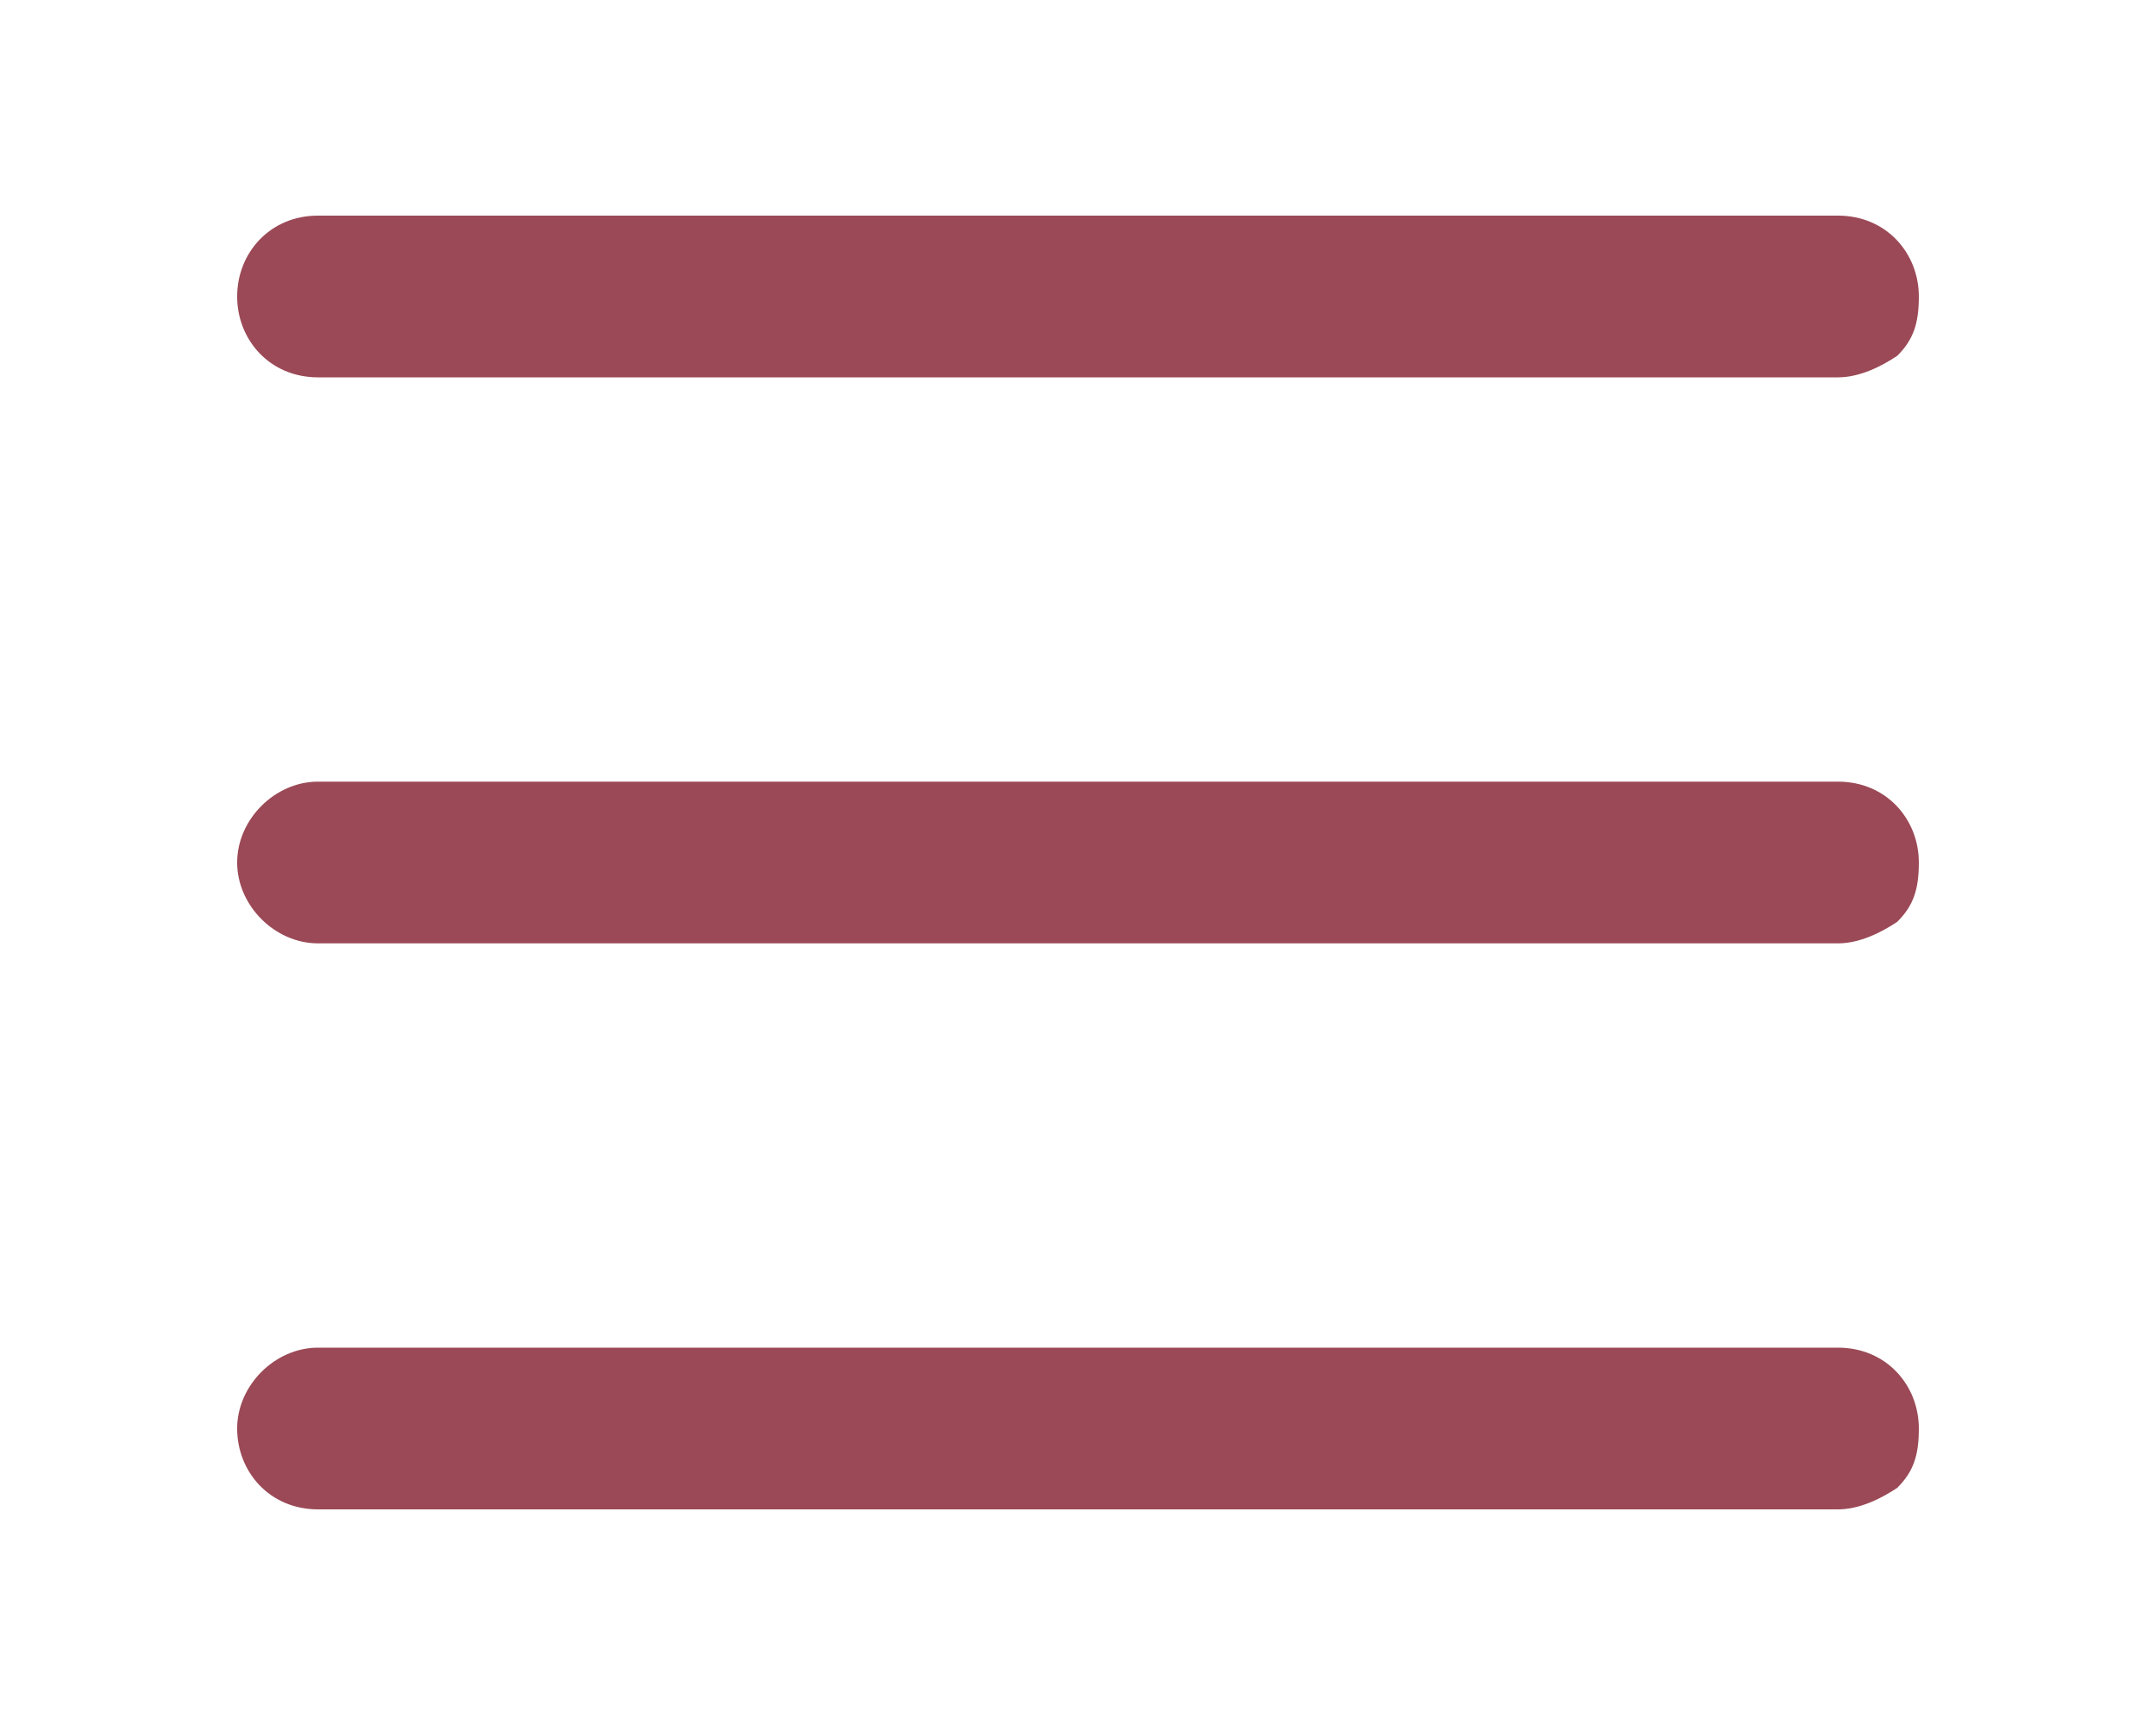
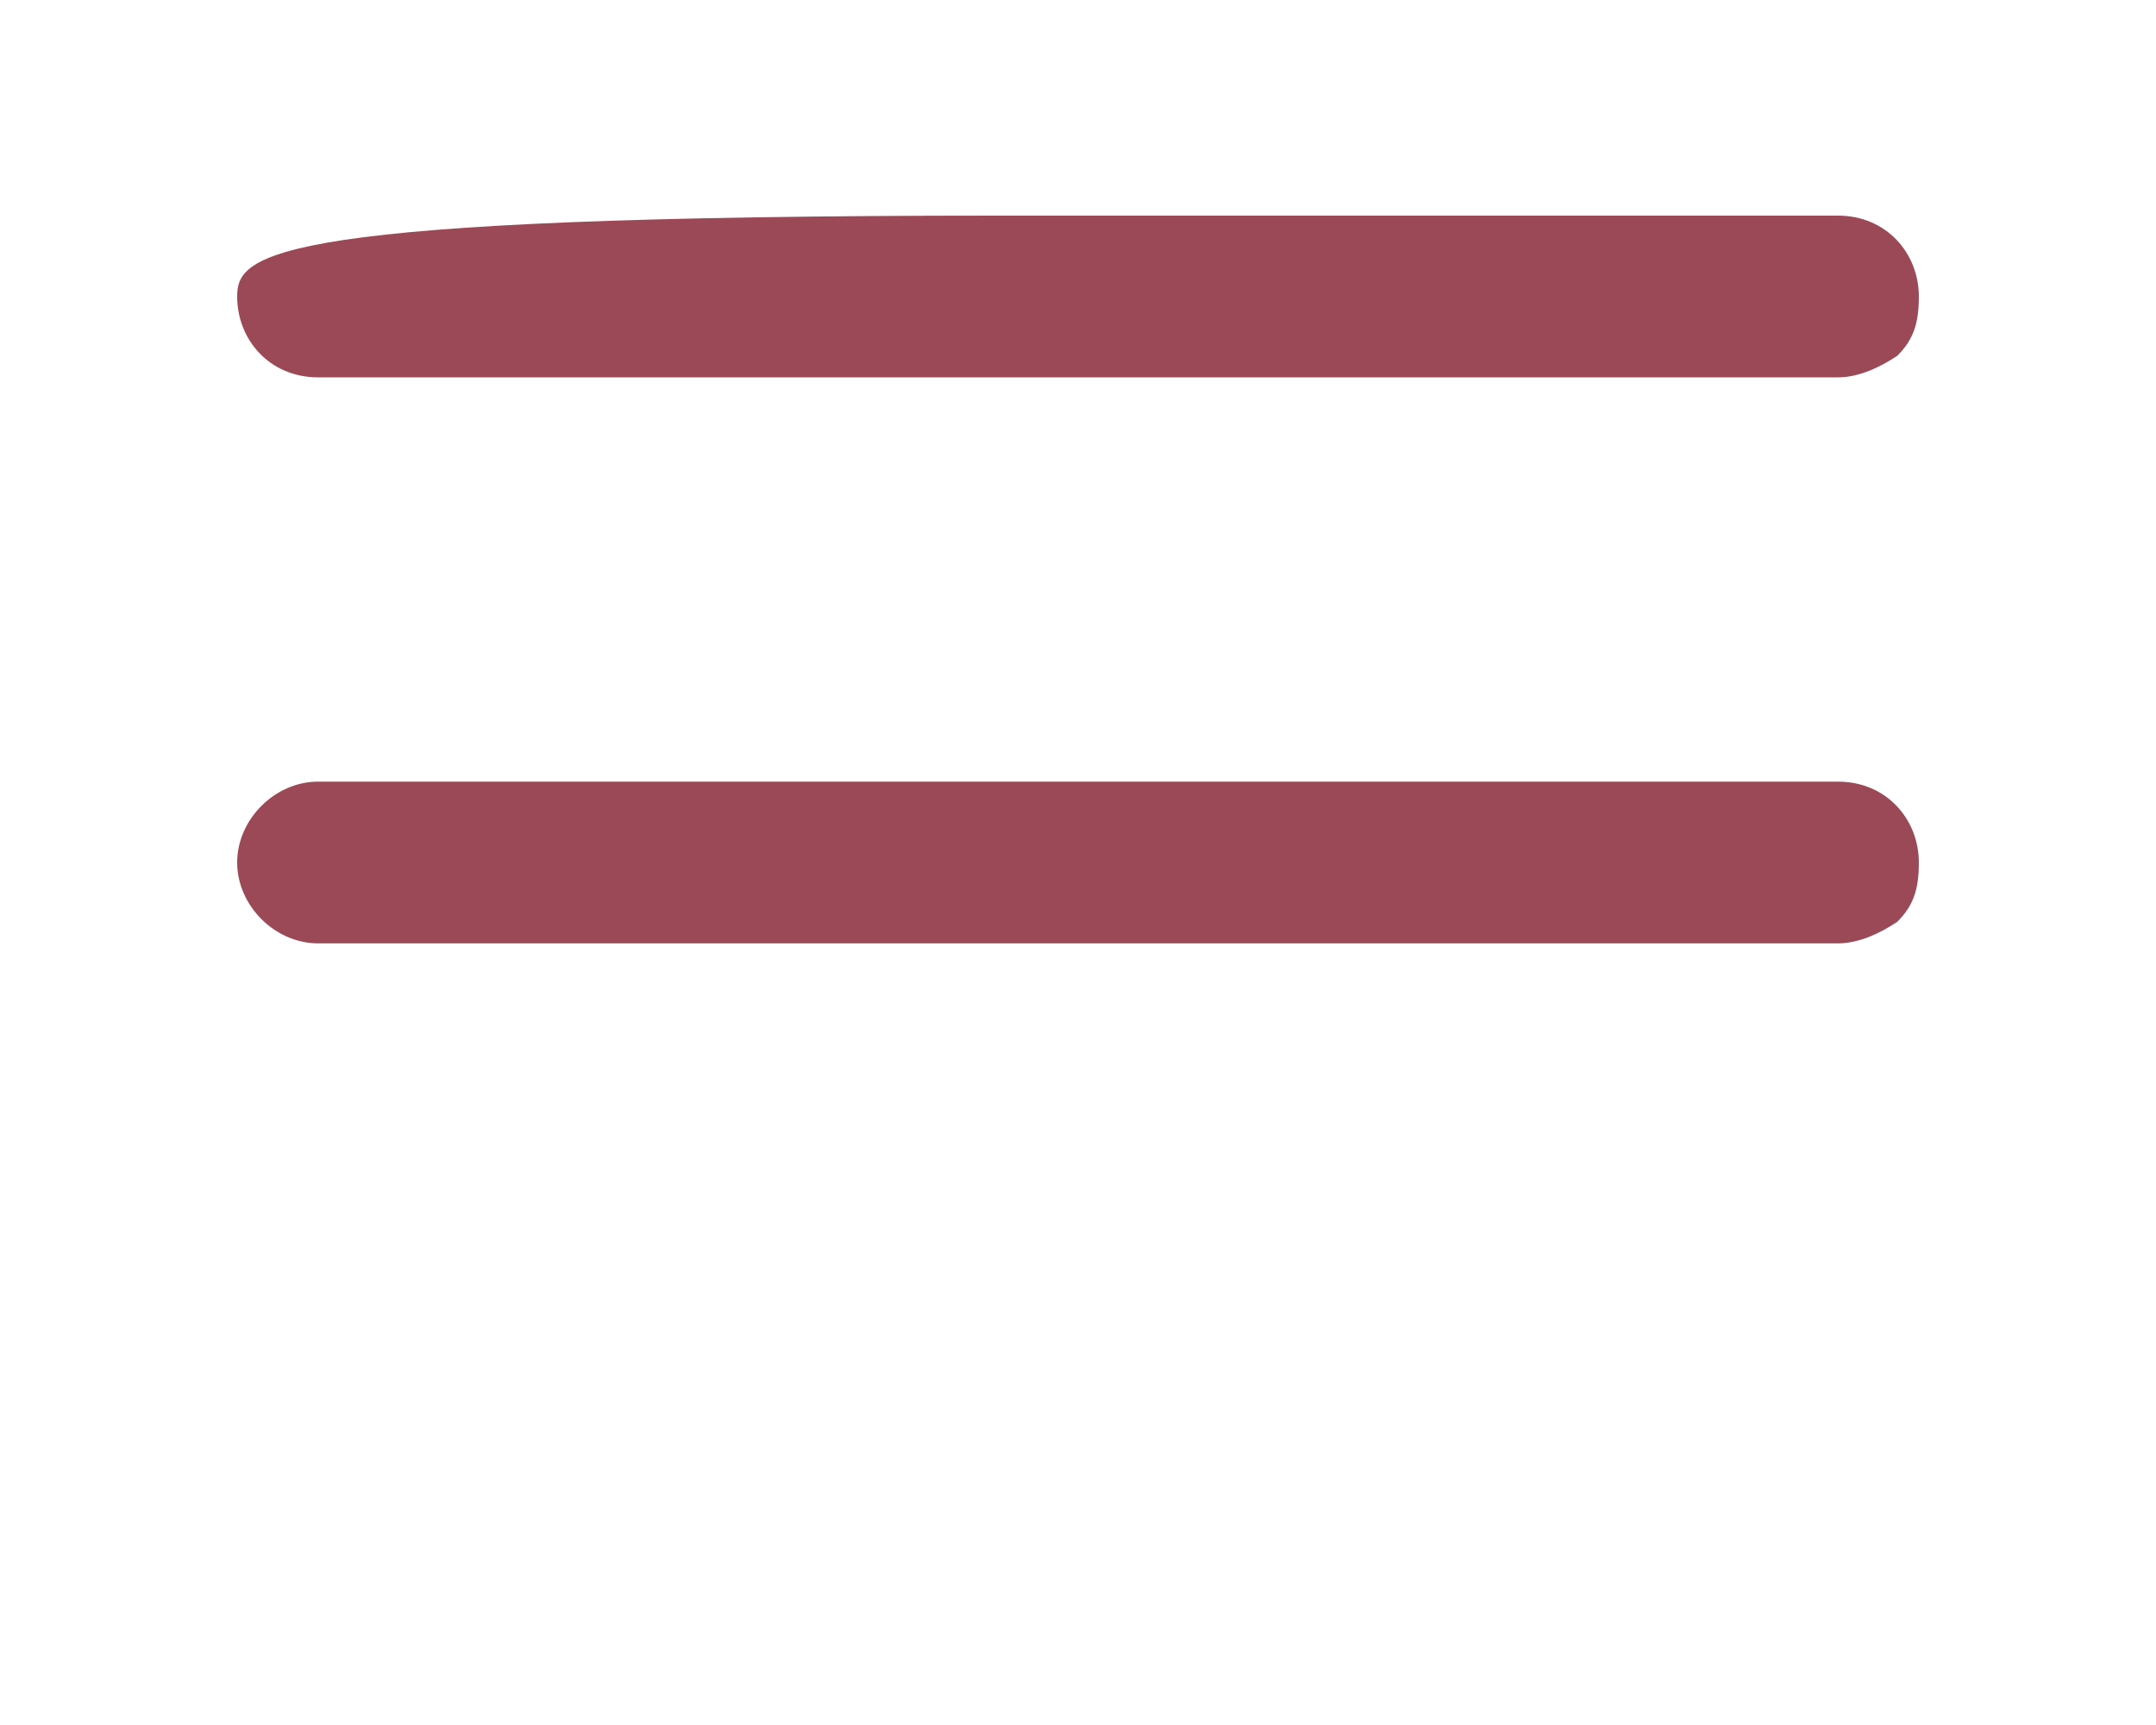
<svg xmlns="http://www.w3.org/2000/svg" version="1.1" id="Camada_1" x="0px" y="0px" viewBox="0 0 40 32" style="enable-background:new 0 0 40 32;" xml:space="preserve">
  <style type="text/css">
	.st0{fill:#9B4956;}
</style>
  <g>
    <path class="st0" d="M34.1,14.5H18.5H5.9c-0.8,0-1.5,0.7-1.5,1.5c0,0.8,0.7,1.5,1.5,1.5h12.6l0,0l0,0h15.6c0.4,0,0.8-0.2,1.1-0.4   c0.3-0.3,0.4-0.6,0.4-1.1C35.6,15.2,35,14.5,34.1,14.5z" />
-     <path class="st0" d="M34.1,25H18.5H5.9c-0.8,0-1.5,0.7-1.5,1.5S5,28,5.9,28h12.6l0,0l0,0h15.6c0.4,0,0.8-0.2,1.1-0.4   c0.3-0.3,0.4-0.6,0.4-1.1C35.6,25.7,35,25,34.1,25z" />
-     <path class="st0" d="M34.1,4H18.5H5.9C5,4,4.4,4.7,4.4,5.5S5,7,5.9,7h12.6l0,0l0,0h15.6c0.4,0,0.8-0.2,1.1-0.4   c0.3-0.3,0.4-0.6,0.4-1.1C35.6,4.7,35,4,34.1,4z" />
+     <path class="st0" d="M34.1,4H18.5C5,4,4.4,4.7,4.4,5.5S5,7,5.9,7h12.6l0,0l0,0h15.6c0.4,0,0.8-0.2,1.1-0.4   c0.3-0.3,0.4-0.6,0.4-1.1C35.6,4.7,35,4,34.1,4z" />
  </g>
</svg>